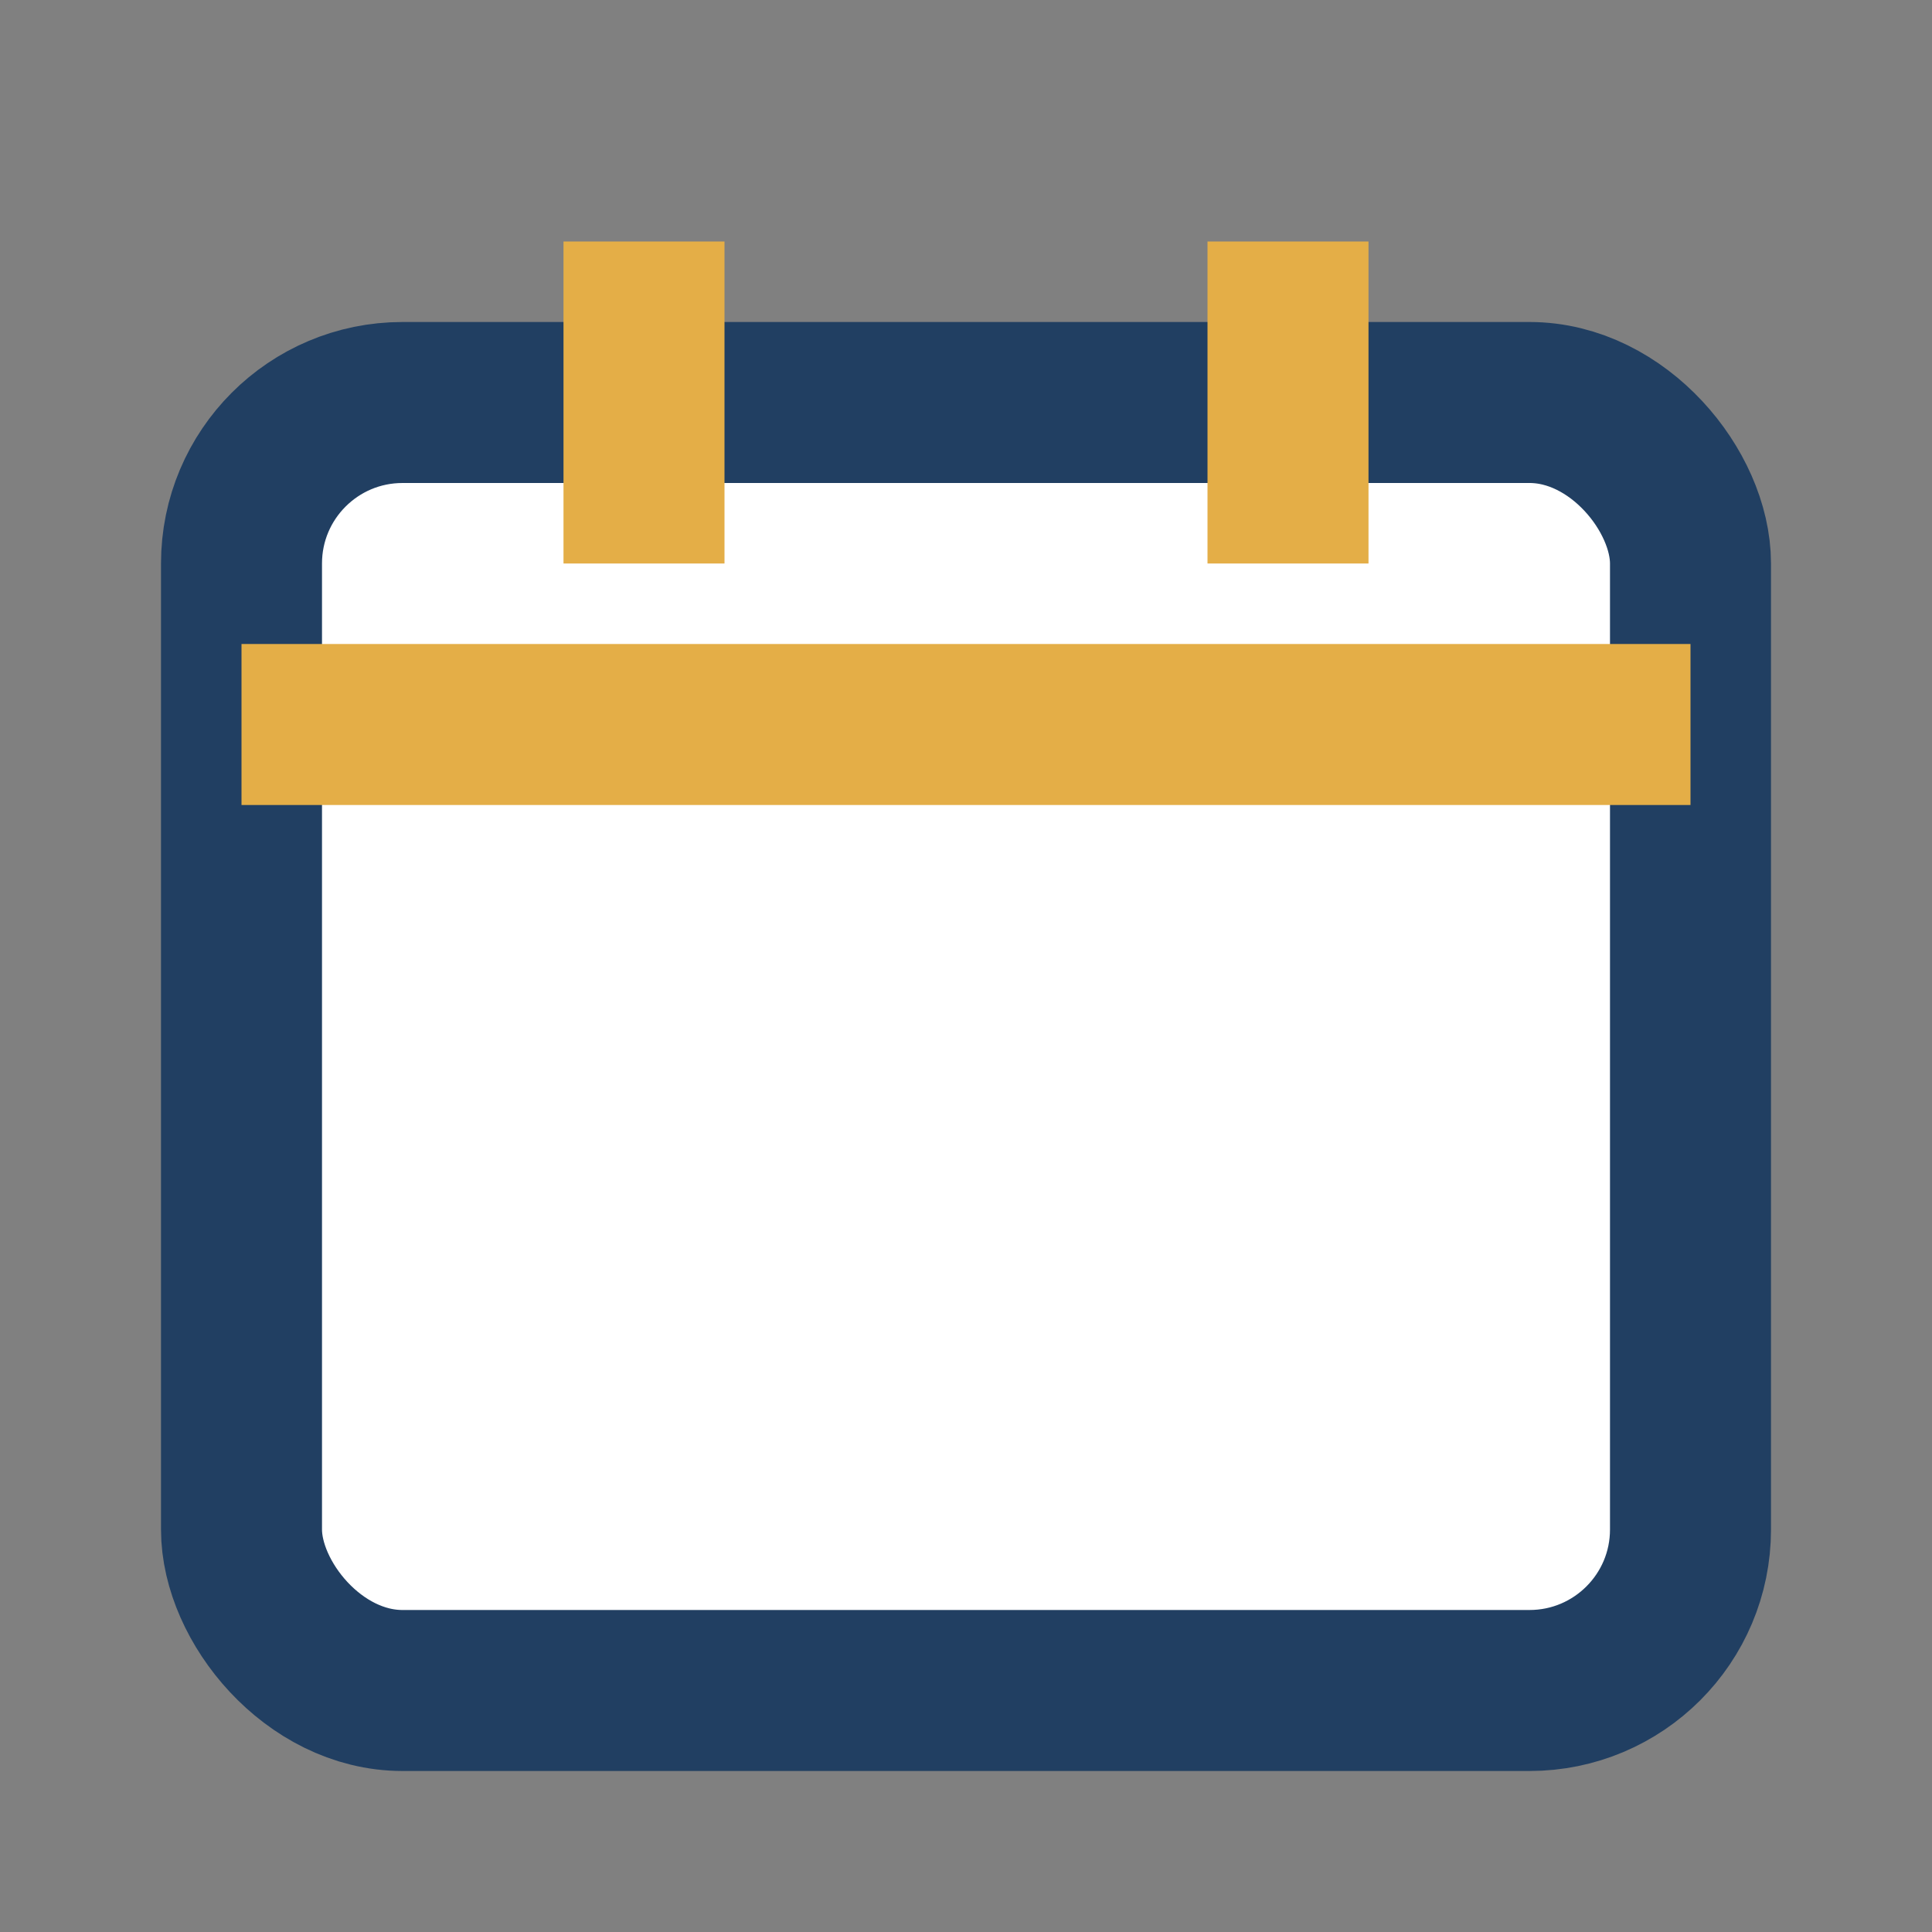
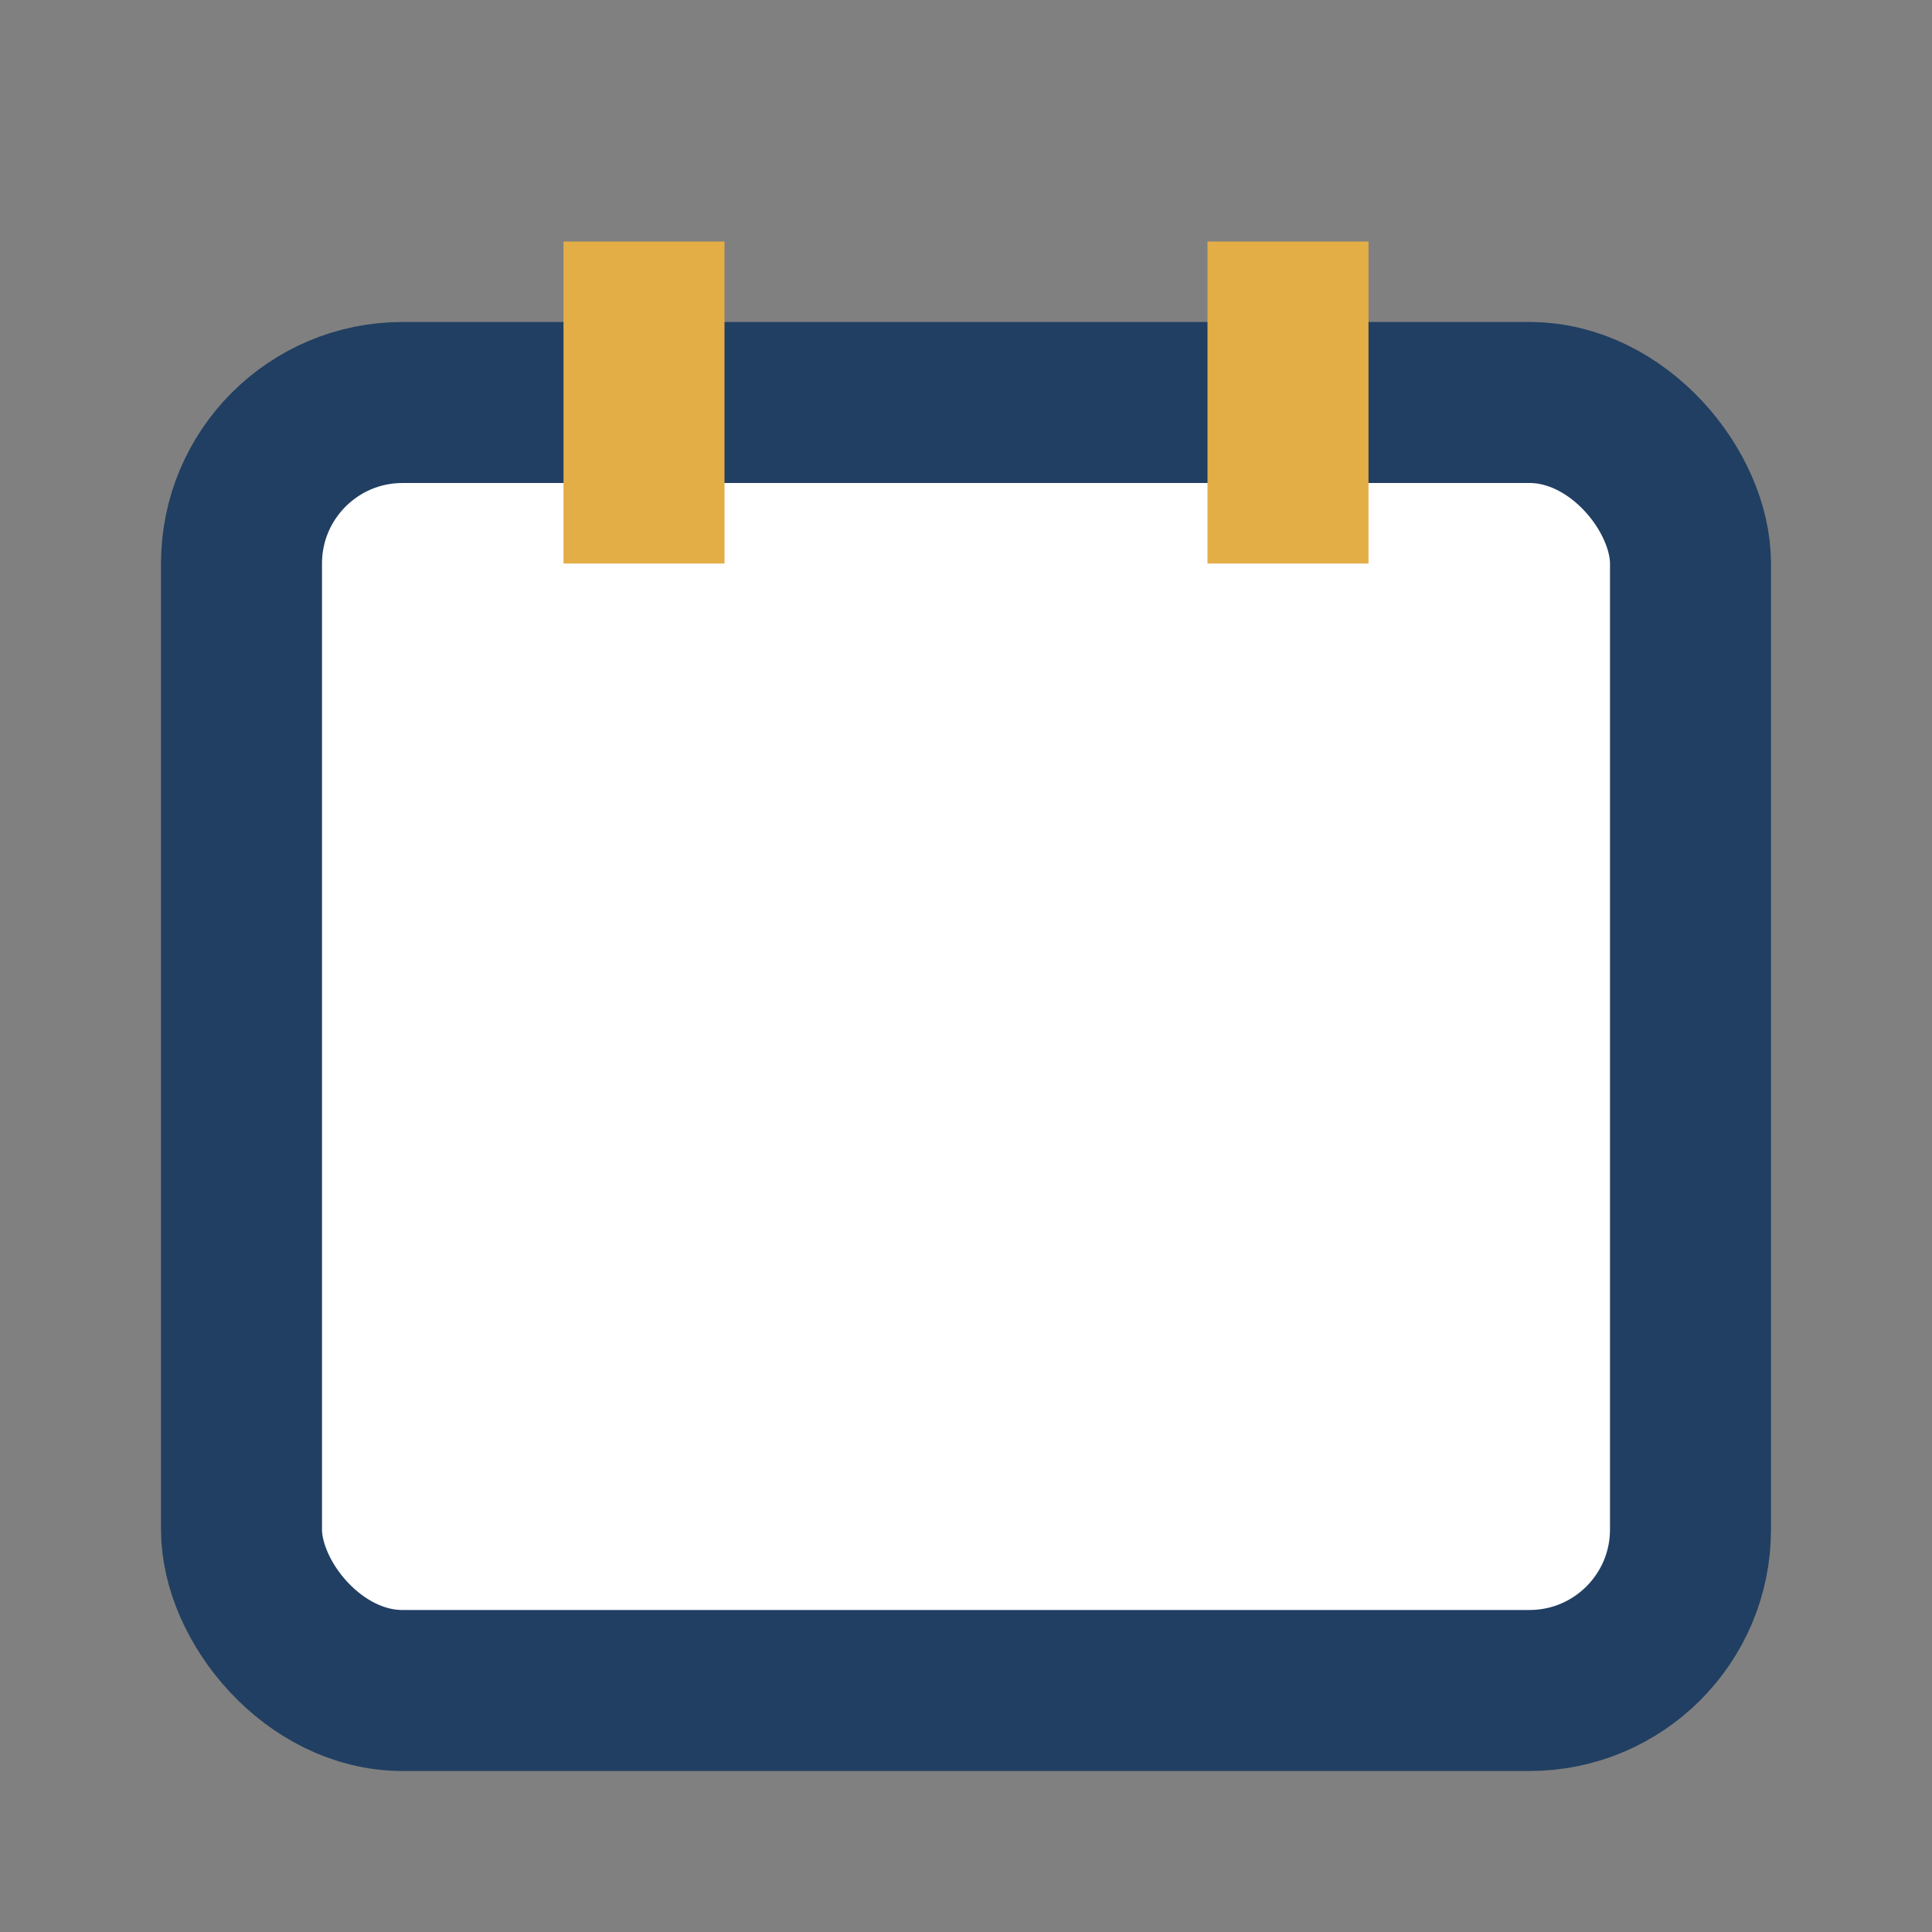
<svg xmlns="http://www.w3.org/2000/svg" width="24" height="24" viewBox="0 0 24 24">
  <rect x="0" y="0" width="24" height="24" fill="#808080" stroke="none" />
  <rect x="3" y="5" width="18" height="16" rx="2" fill="#fff" stroke="#213F62" stroke-width="2" />
  <path d="M8 3v4M16 3v4" stroke="#E4AE47" stroke-width="2" />
-   <line x1="3" y1="9" x2="21" y2="9" stroke="#E4AE47" stroke-width="2" />
</svg>